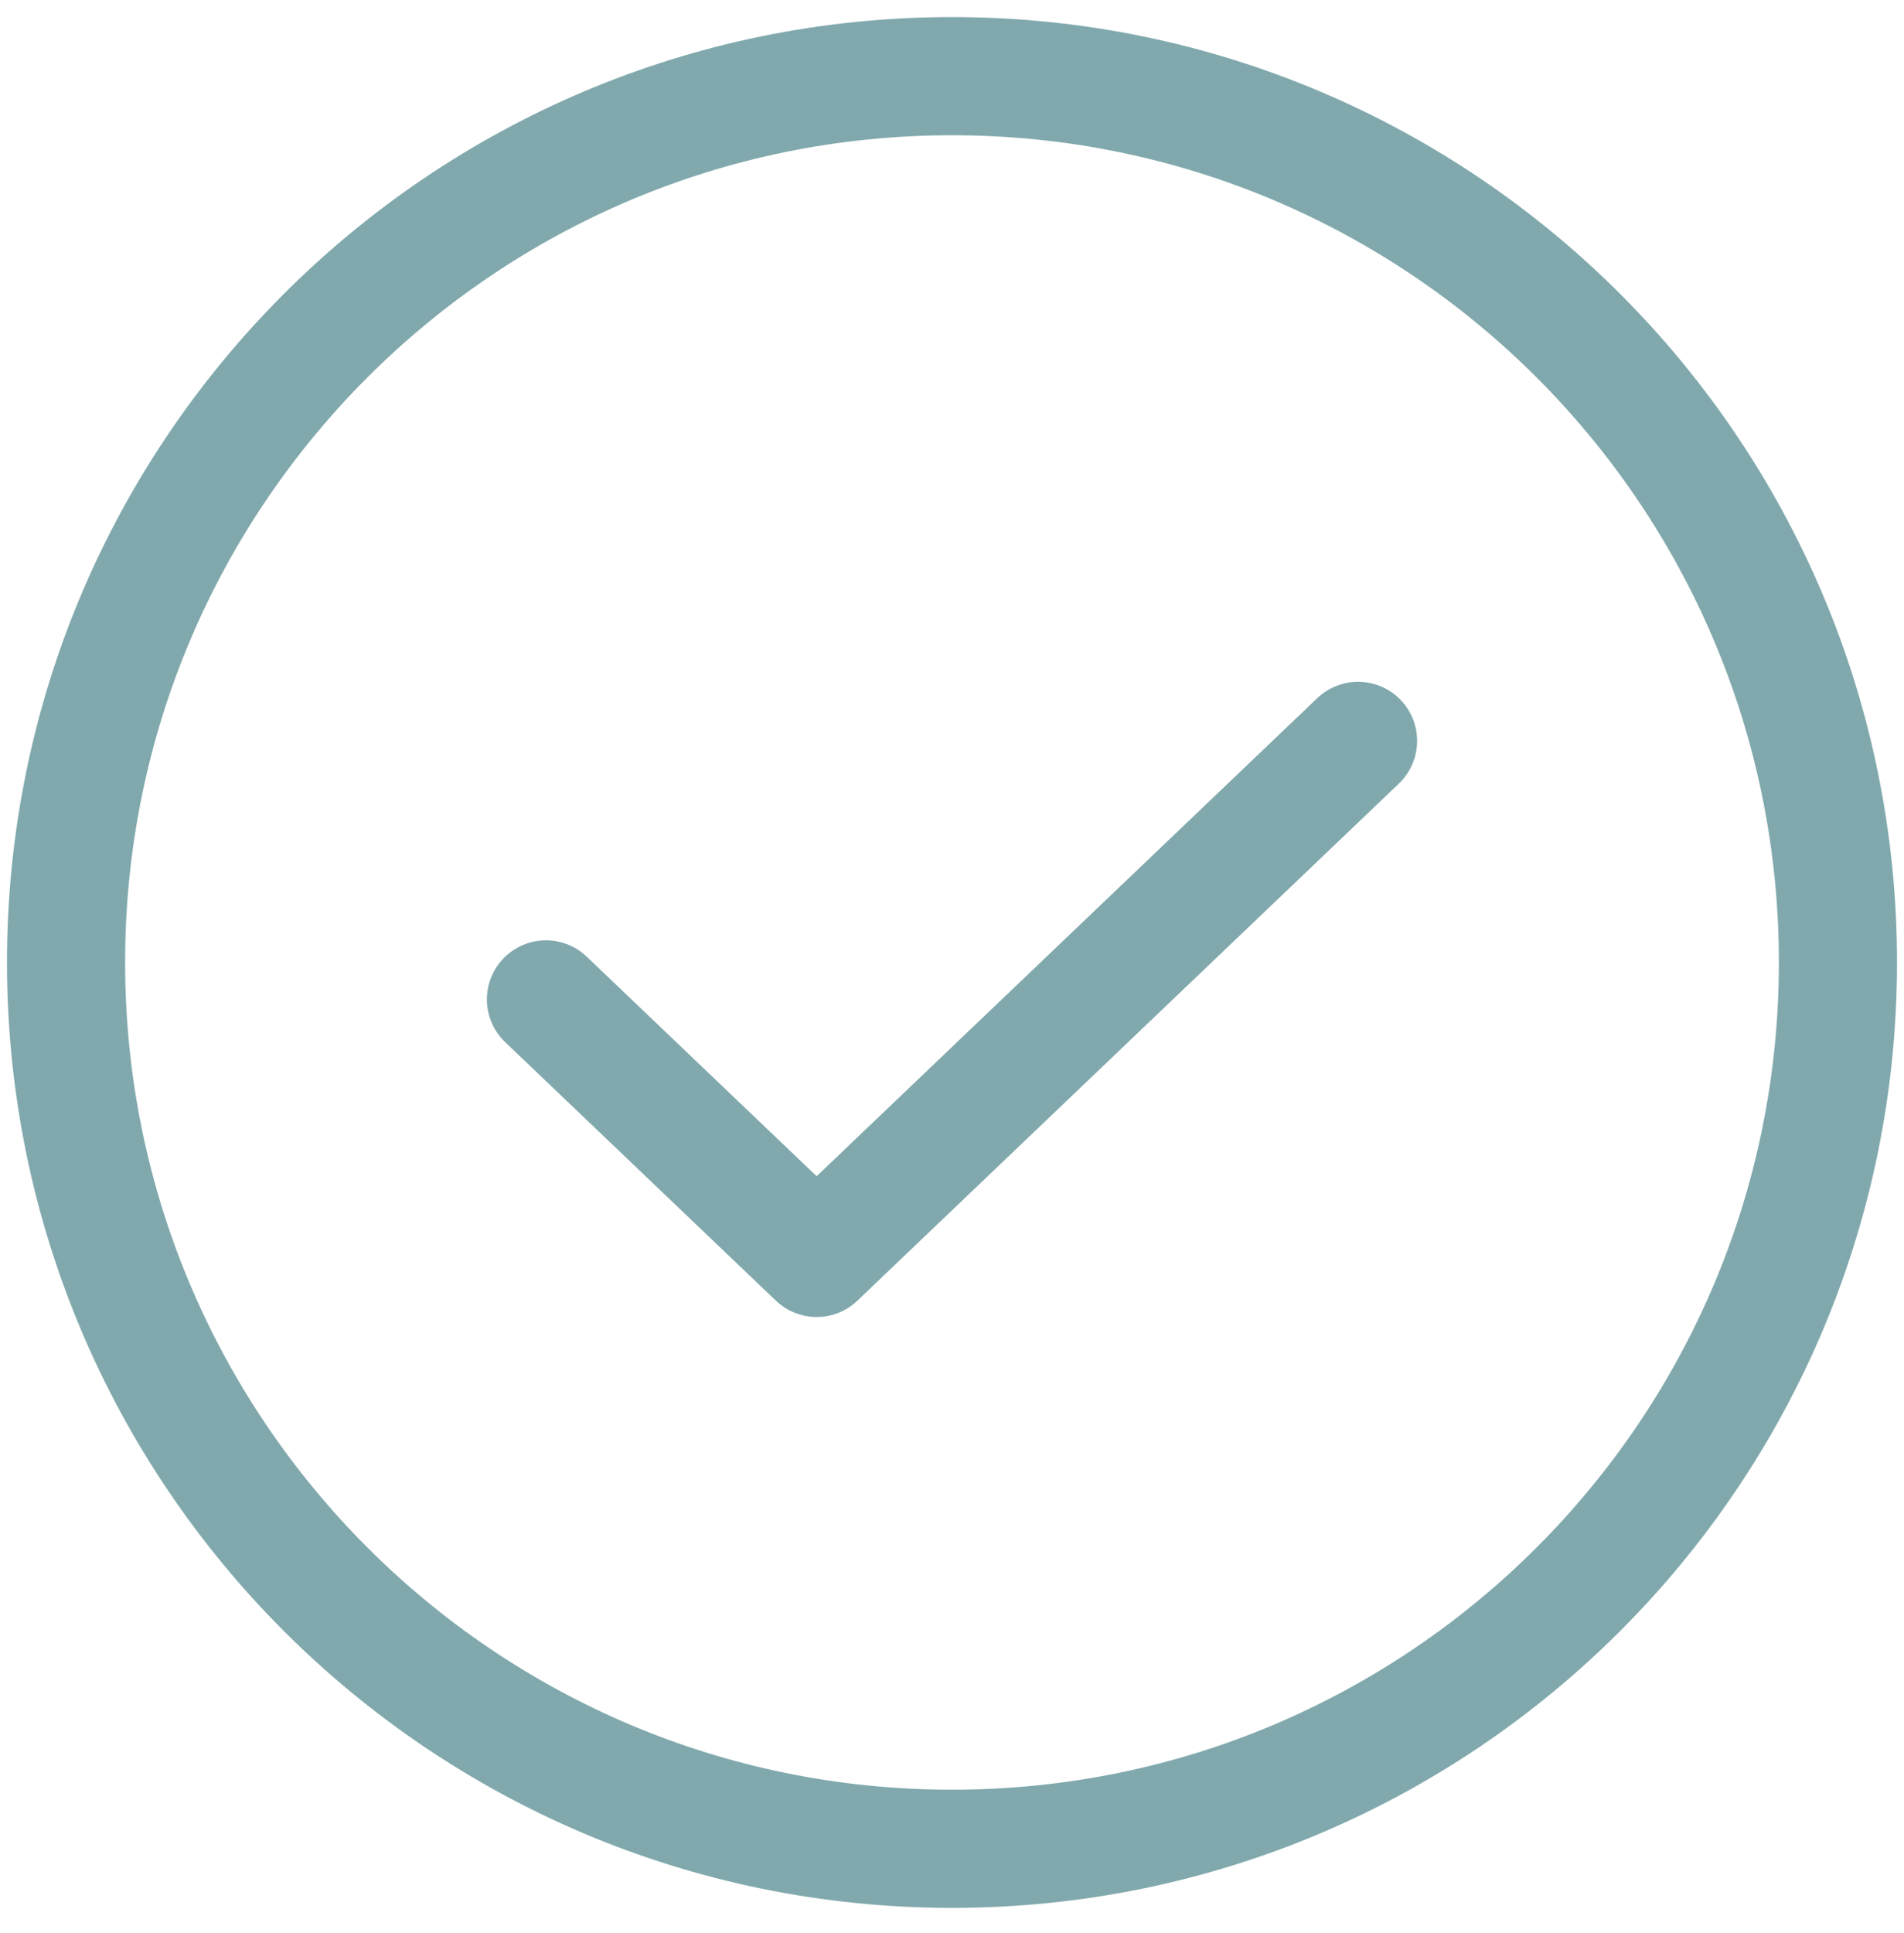
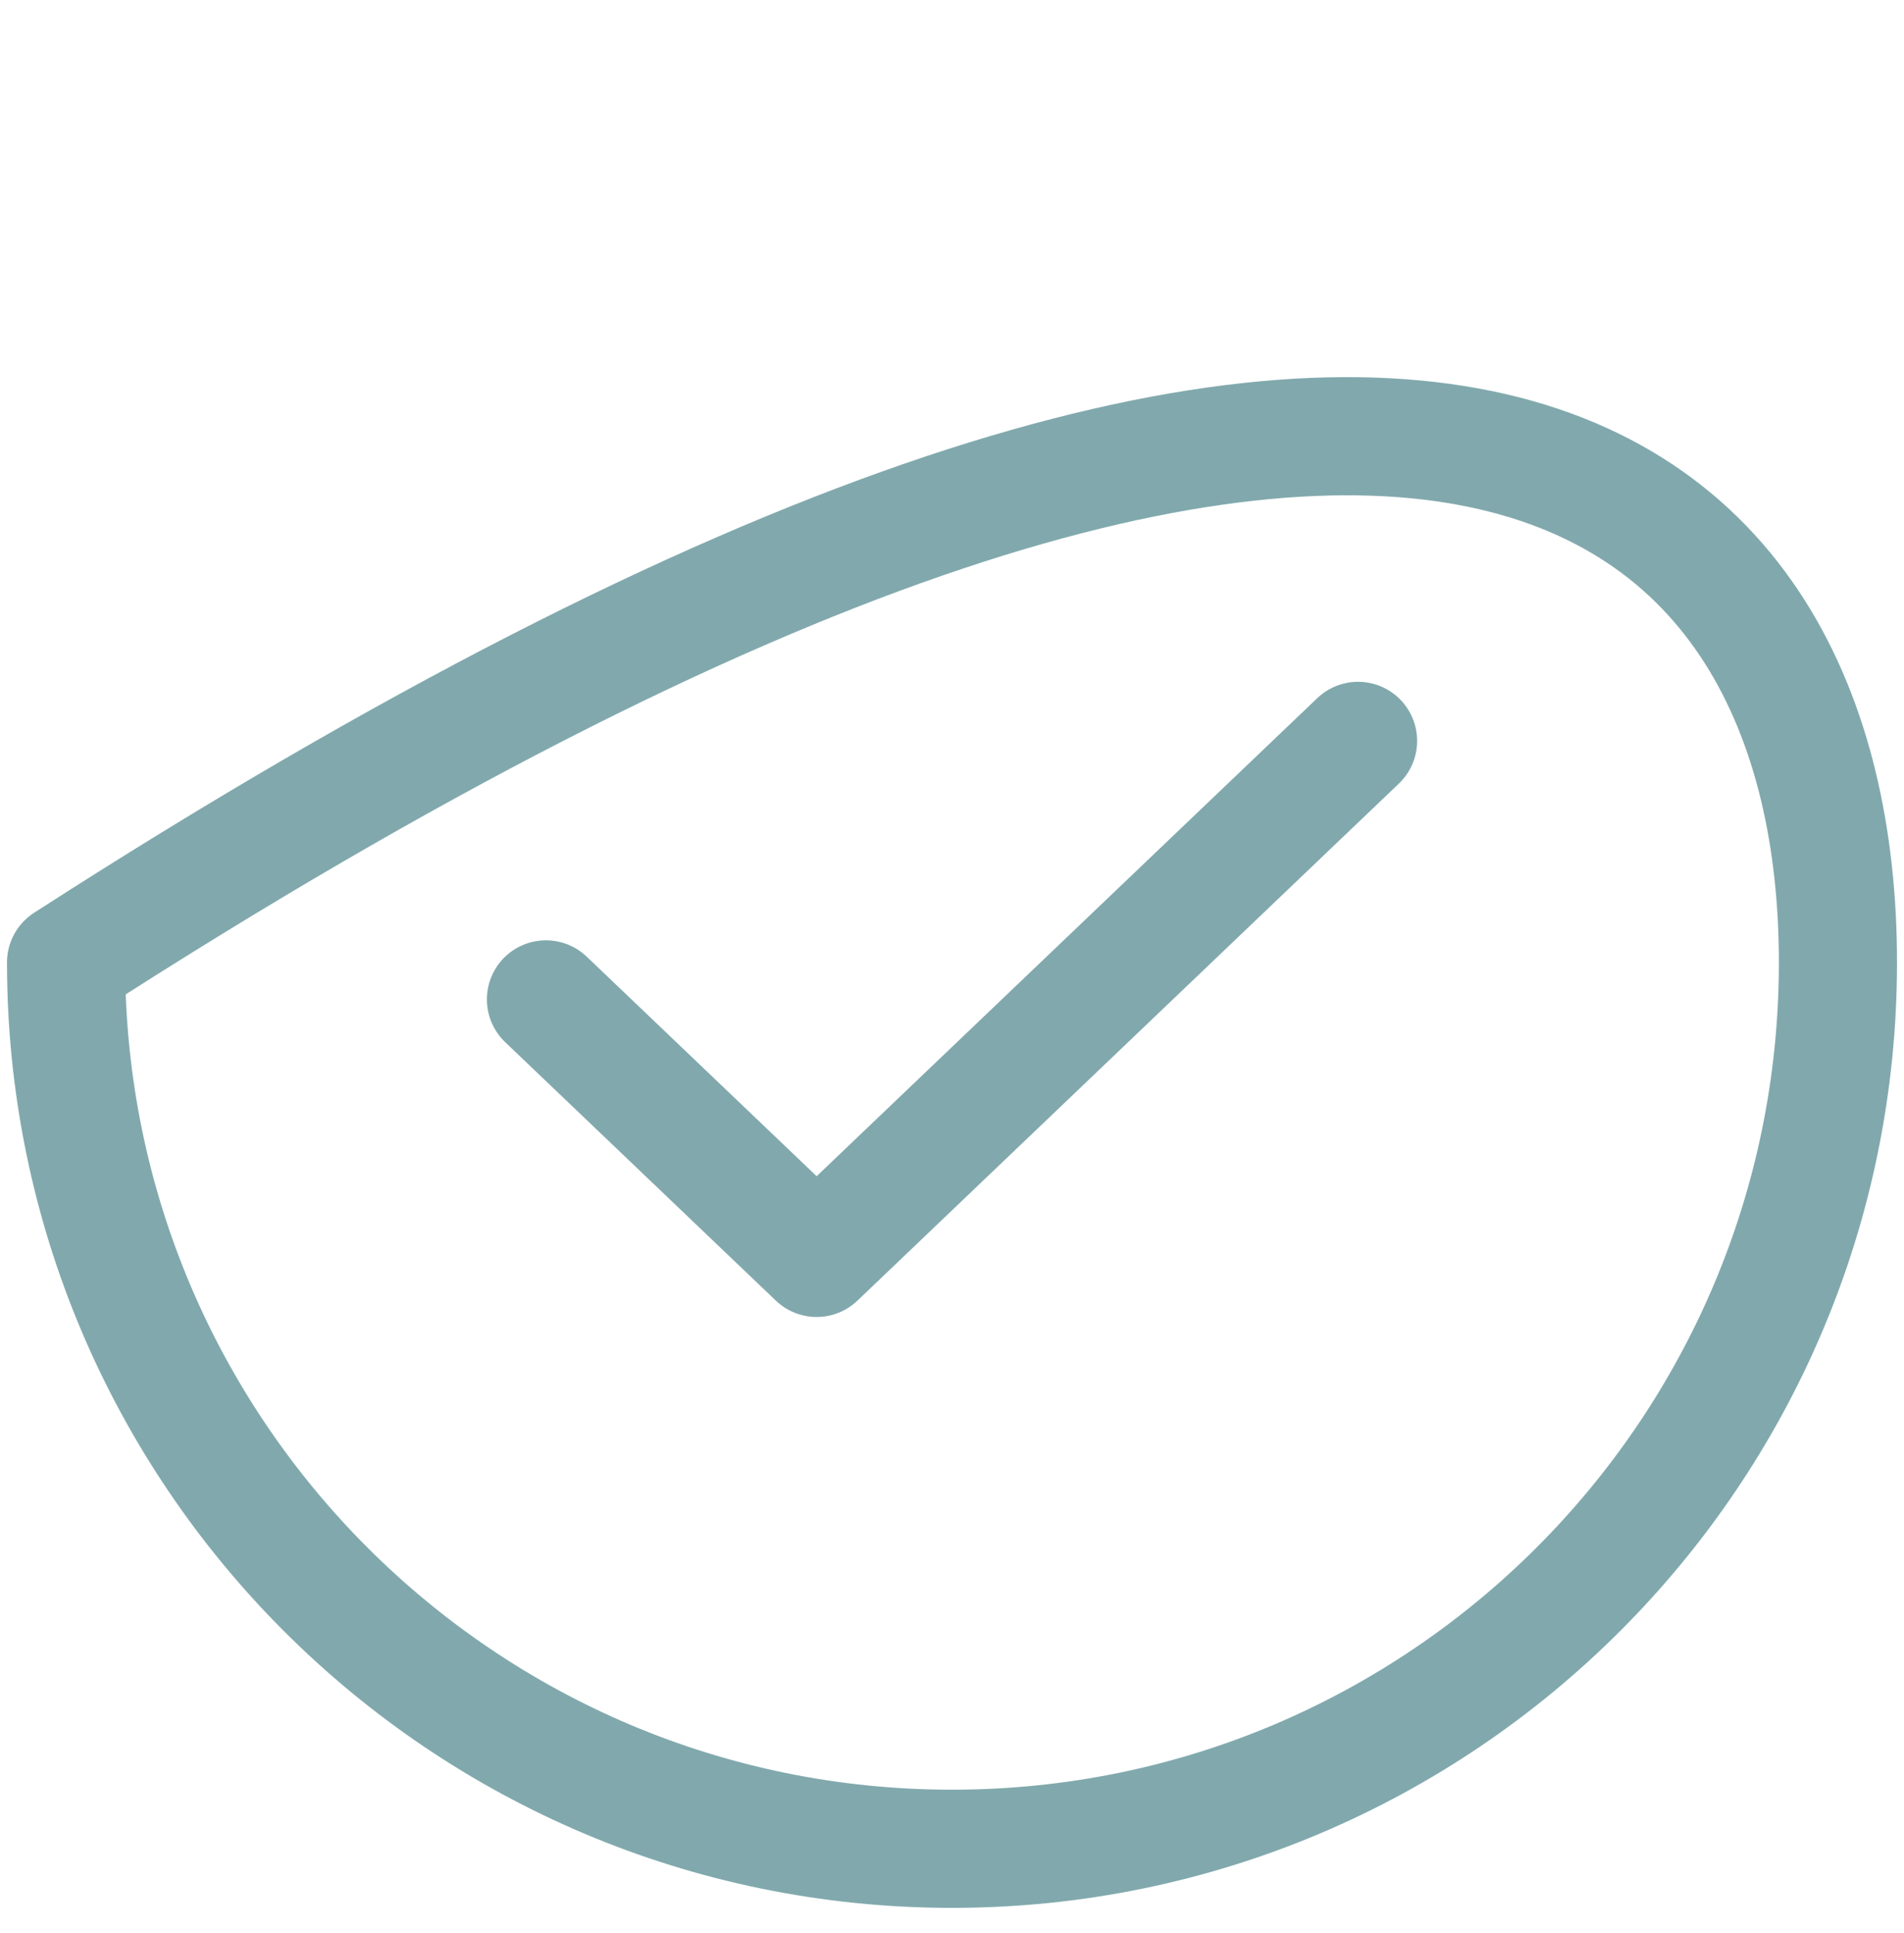
<svg xmlns="http://www.w3.org/2000/svg" width="68" height="69" viewBox="0 0 68 69" fill="none">
-   <path id="Vector" d="M48.502 26.449L29.166 44.906L19.498 35.678M65.641 34.359C65.641 51.834 51.475 66 34 66C16.525 66 2.359 51.834 2.359 34.359C2.359 16.885 16.525 2.719 34 2.719C51.475 2.719 65.641 16.885 65.641 34.359Z" stroke="#81A9AD" stroke-width="4.219" stroke-linecap="round" stroke-linejoin="round" />
+   <path id="Vector" d="M48.502 26.449L29.166 44.906L19.498 35.678M65.641 34.359C65.641 51.834 51.475 66 34 66C16.525 66 2.359 51.834 2.359 34.359C51.475 2.719 65.641 16.885 65.641 34.359Z" stroke="#81A9AD" stroke-width="4.219" stroke-linecap="round" stroke-linejoin="round" />
</svg>